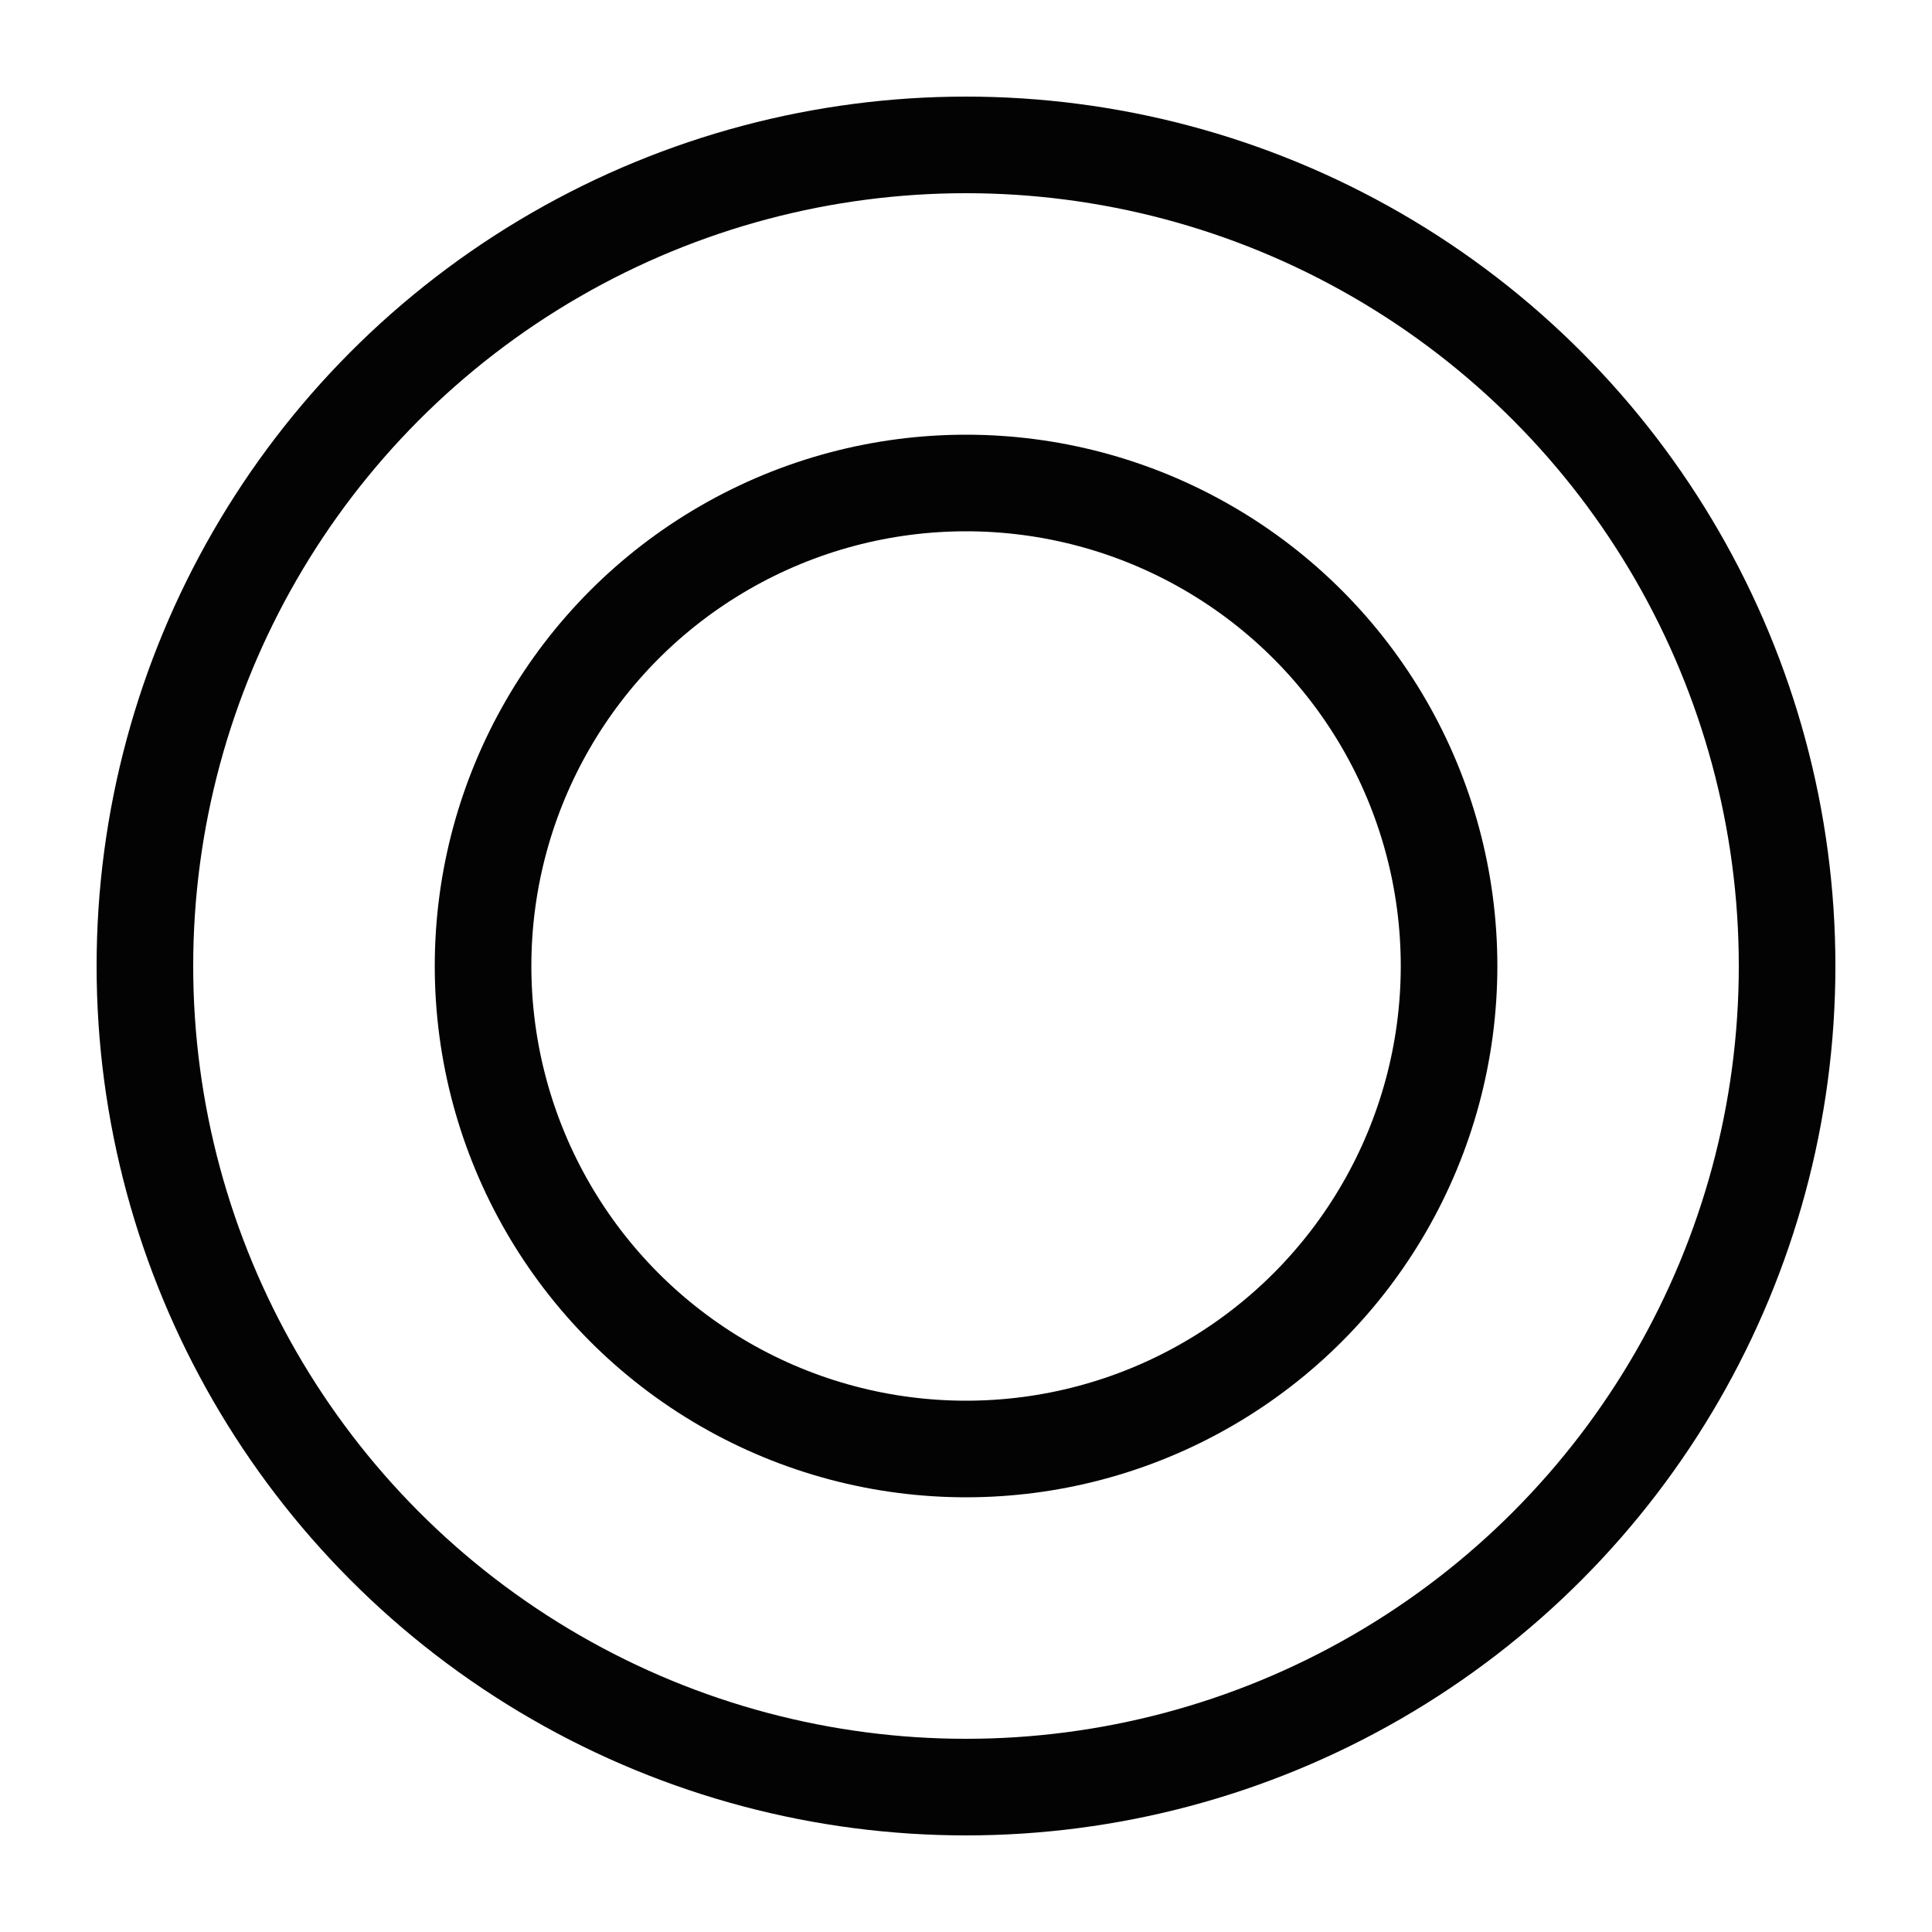
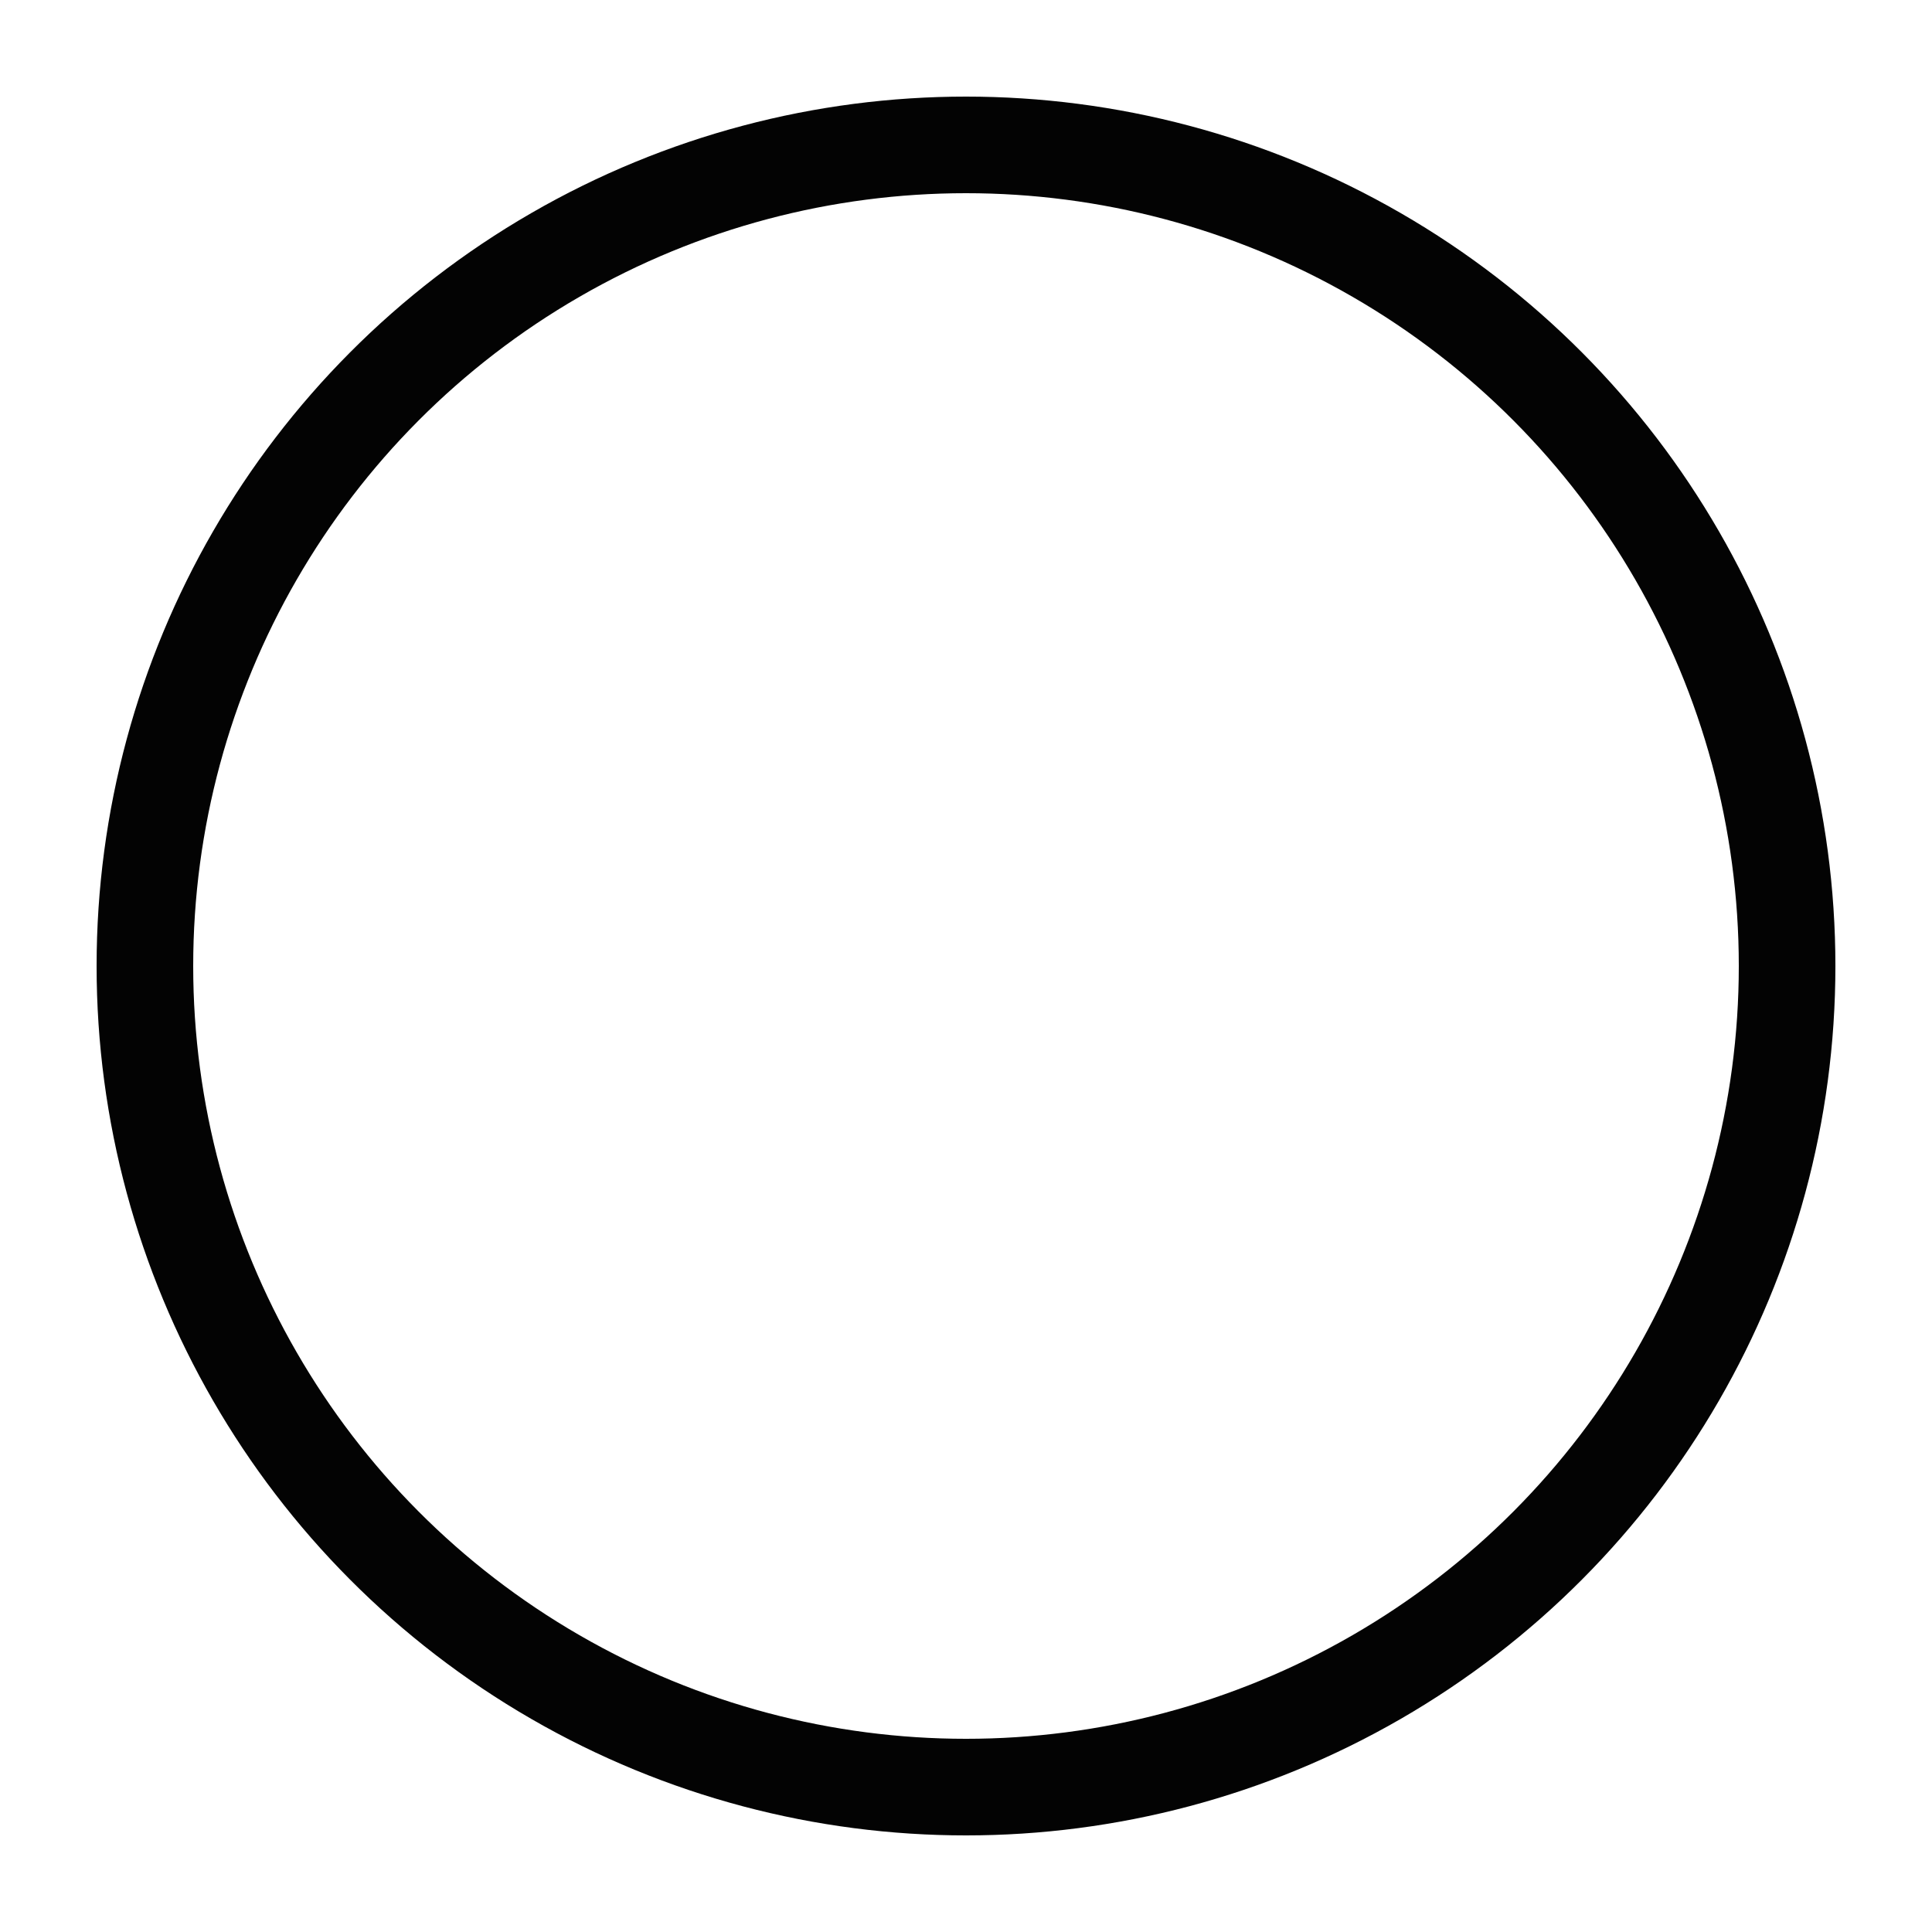
<svg xmlns="http://www.w3.org/2000/svg" width="32" height="32" viewBox="0 0 32 32" fill="none">
  <circle cx="16" cy="16" r="13.6" stroke="#030303" stroke-width="1.6" />
-   <circle cx="16.001" cy="16" r="8" stroke="#030303" stroke-width="1.6" />
</svg>